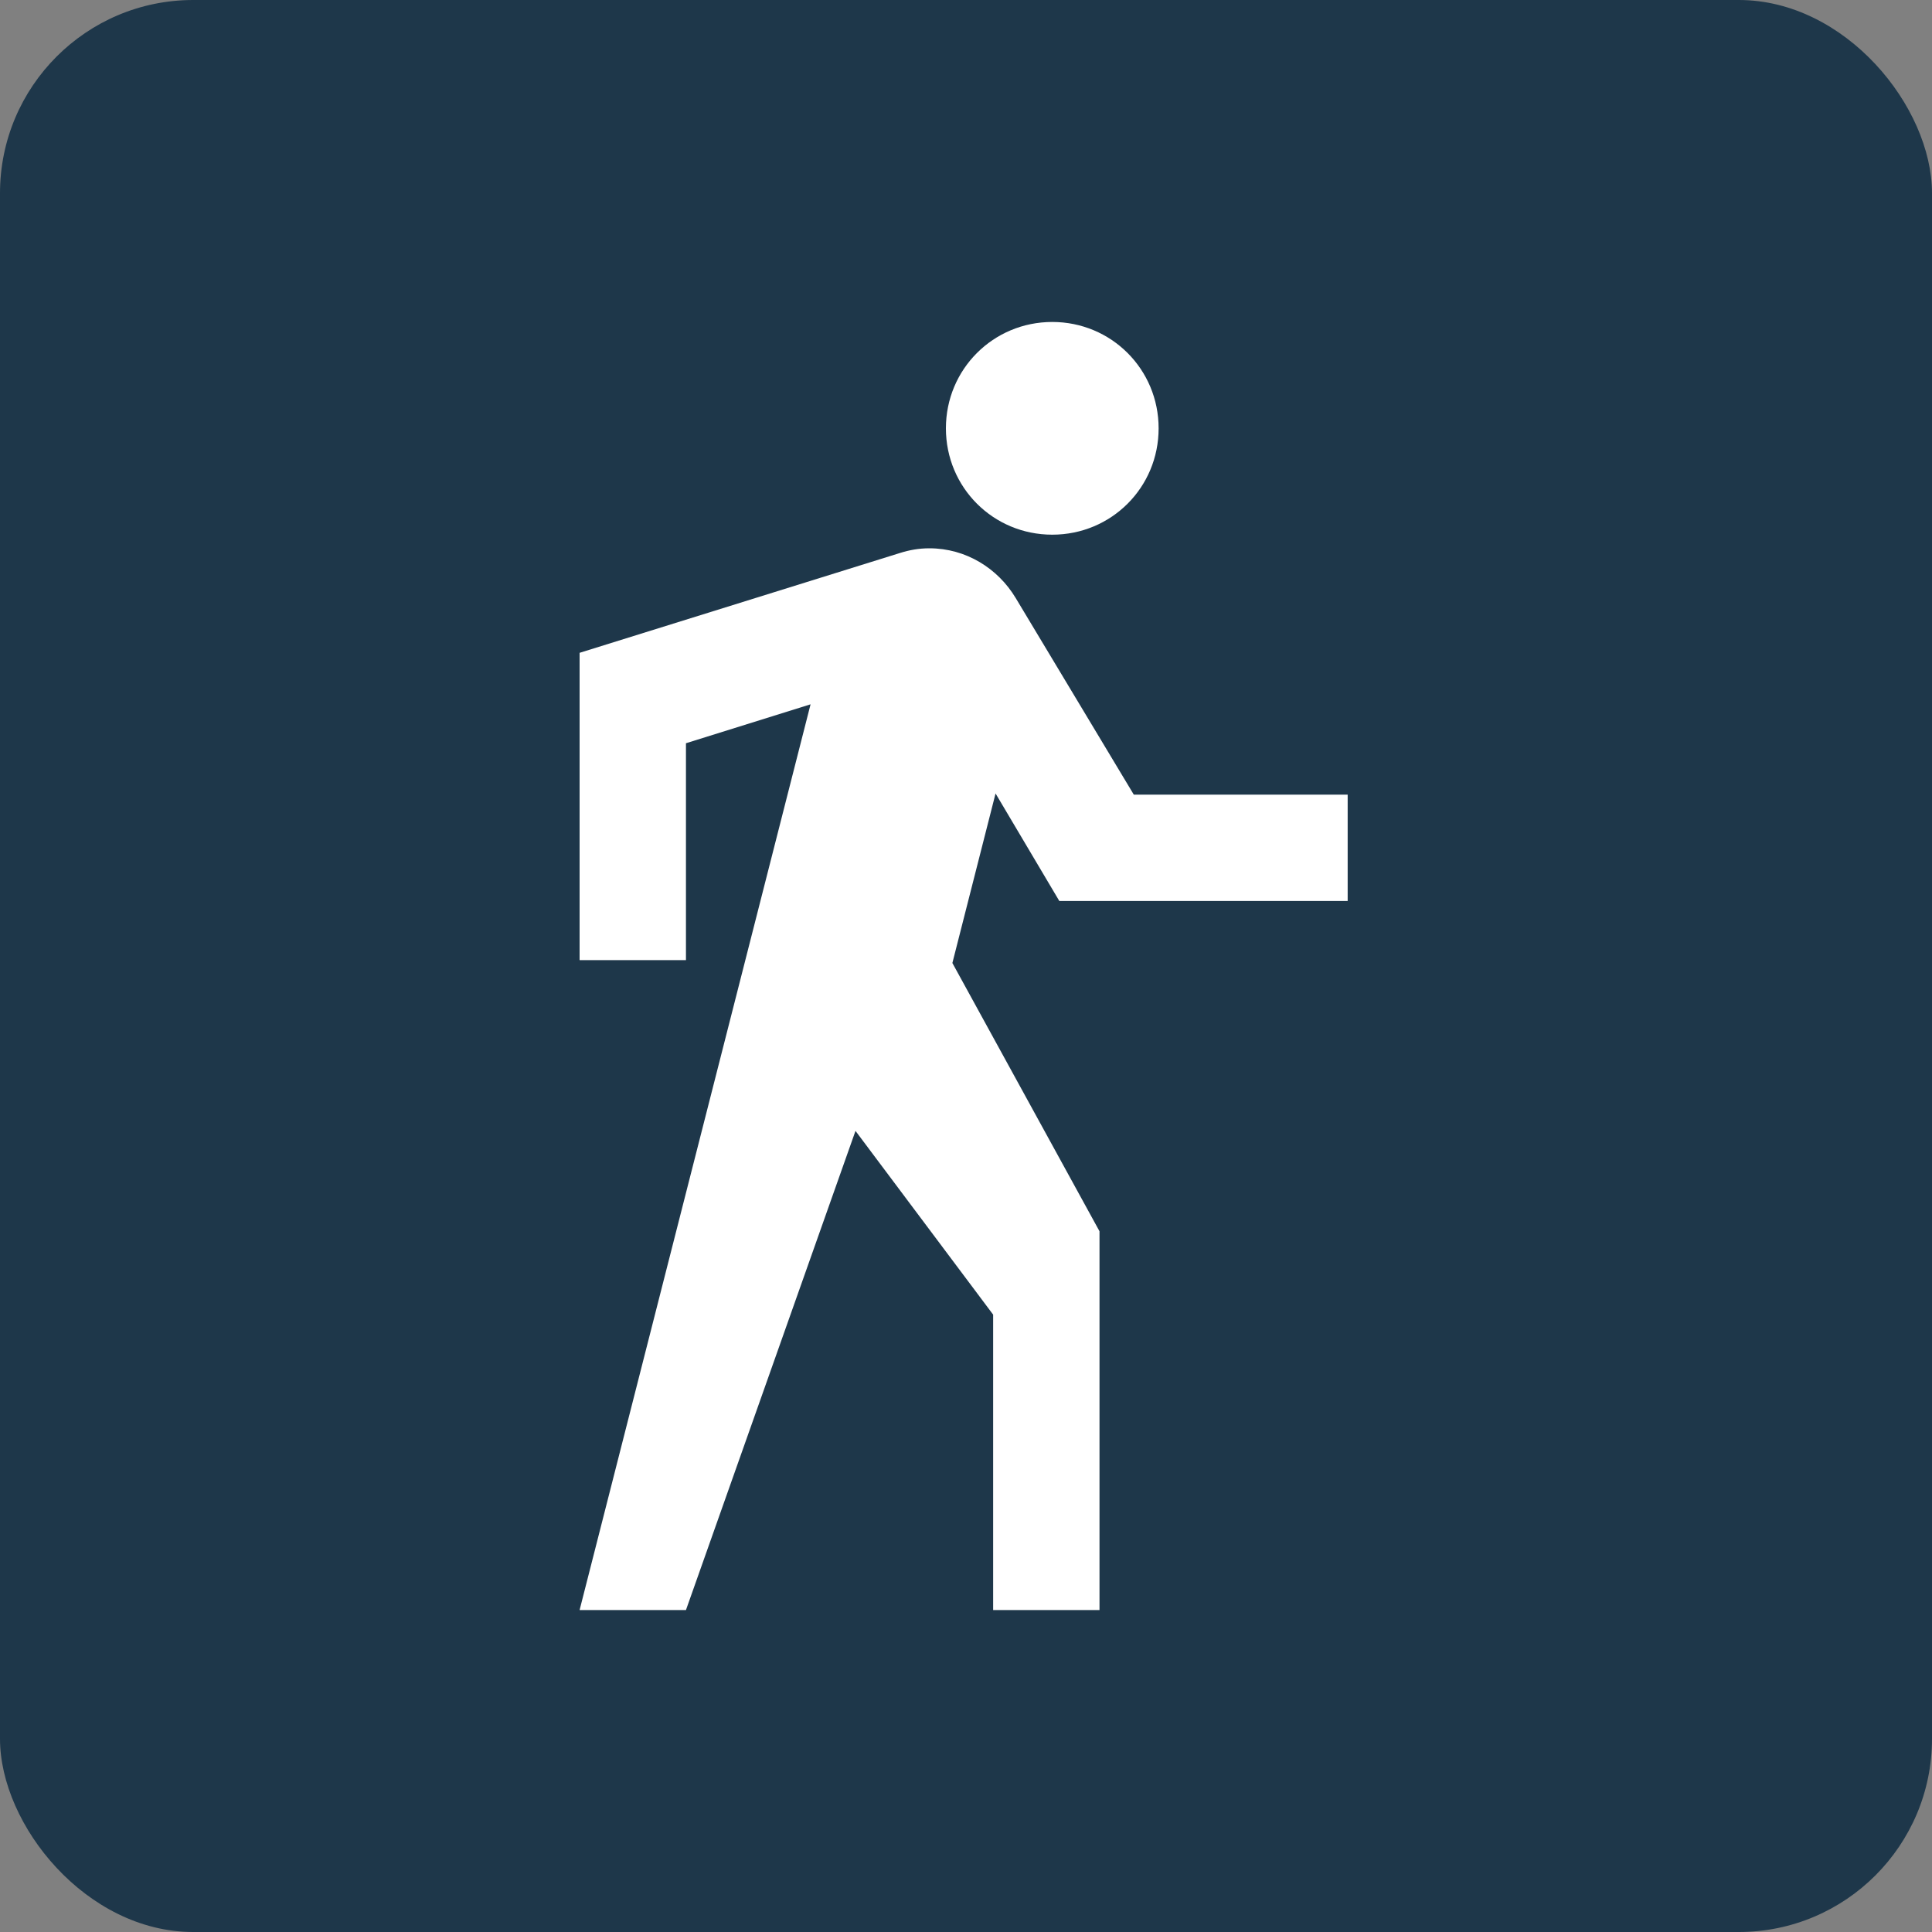
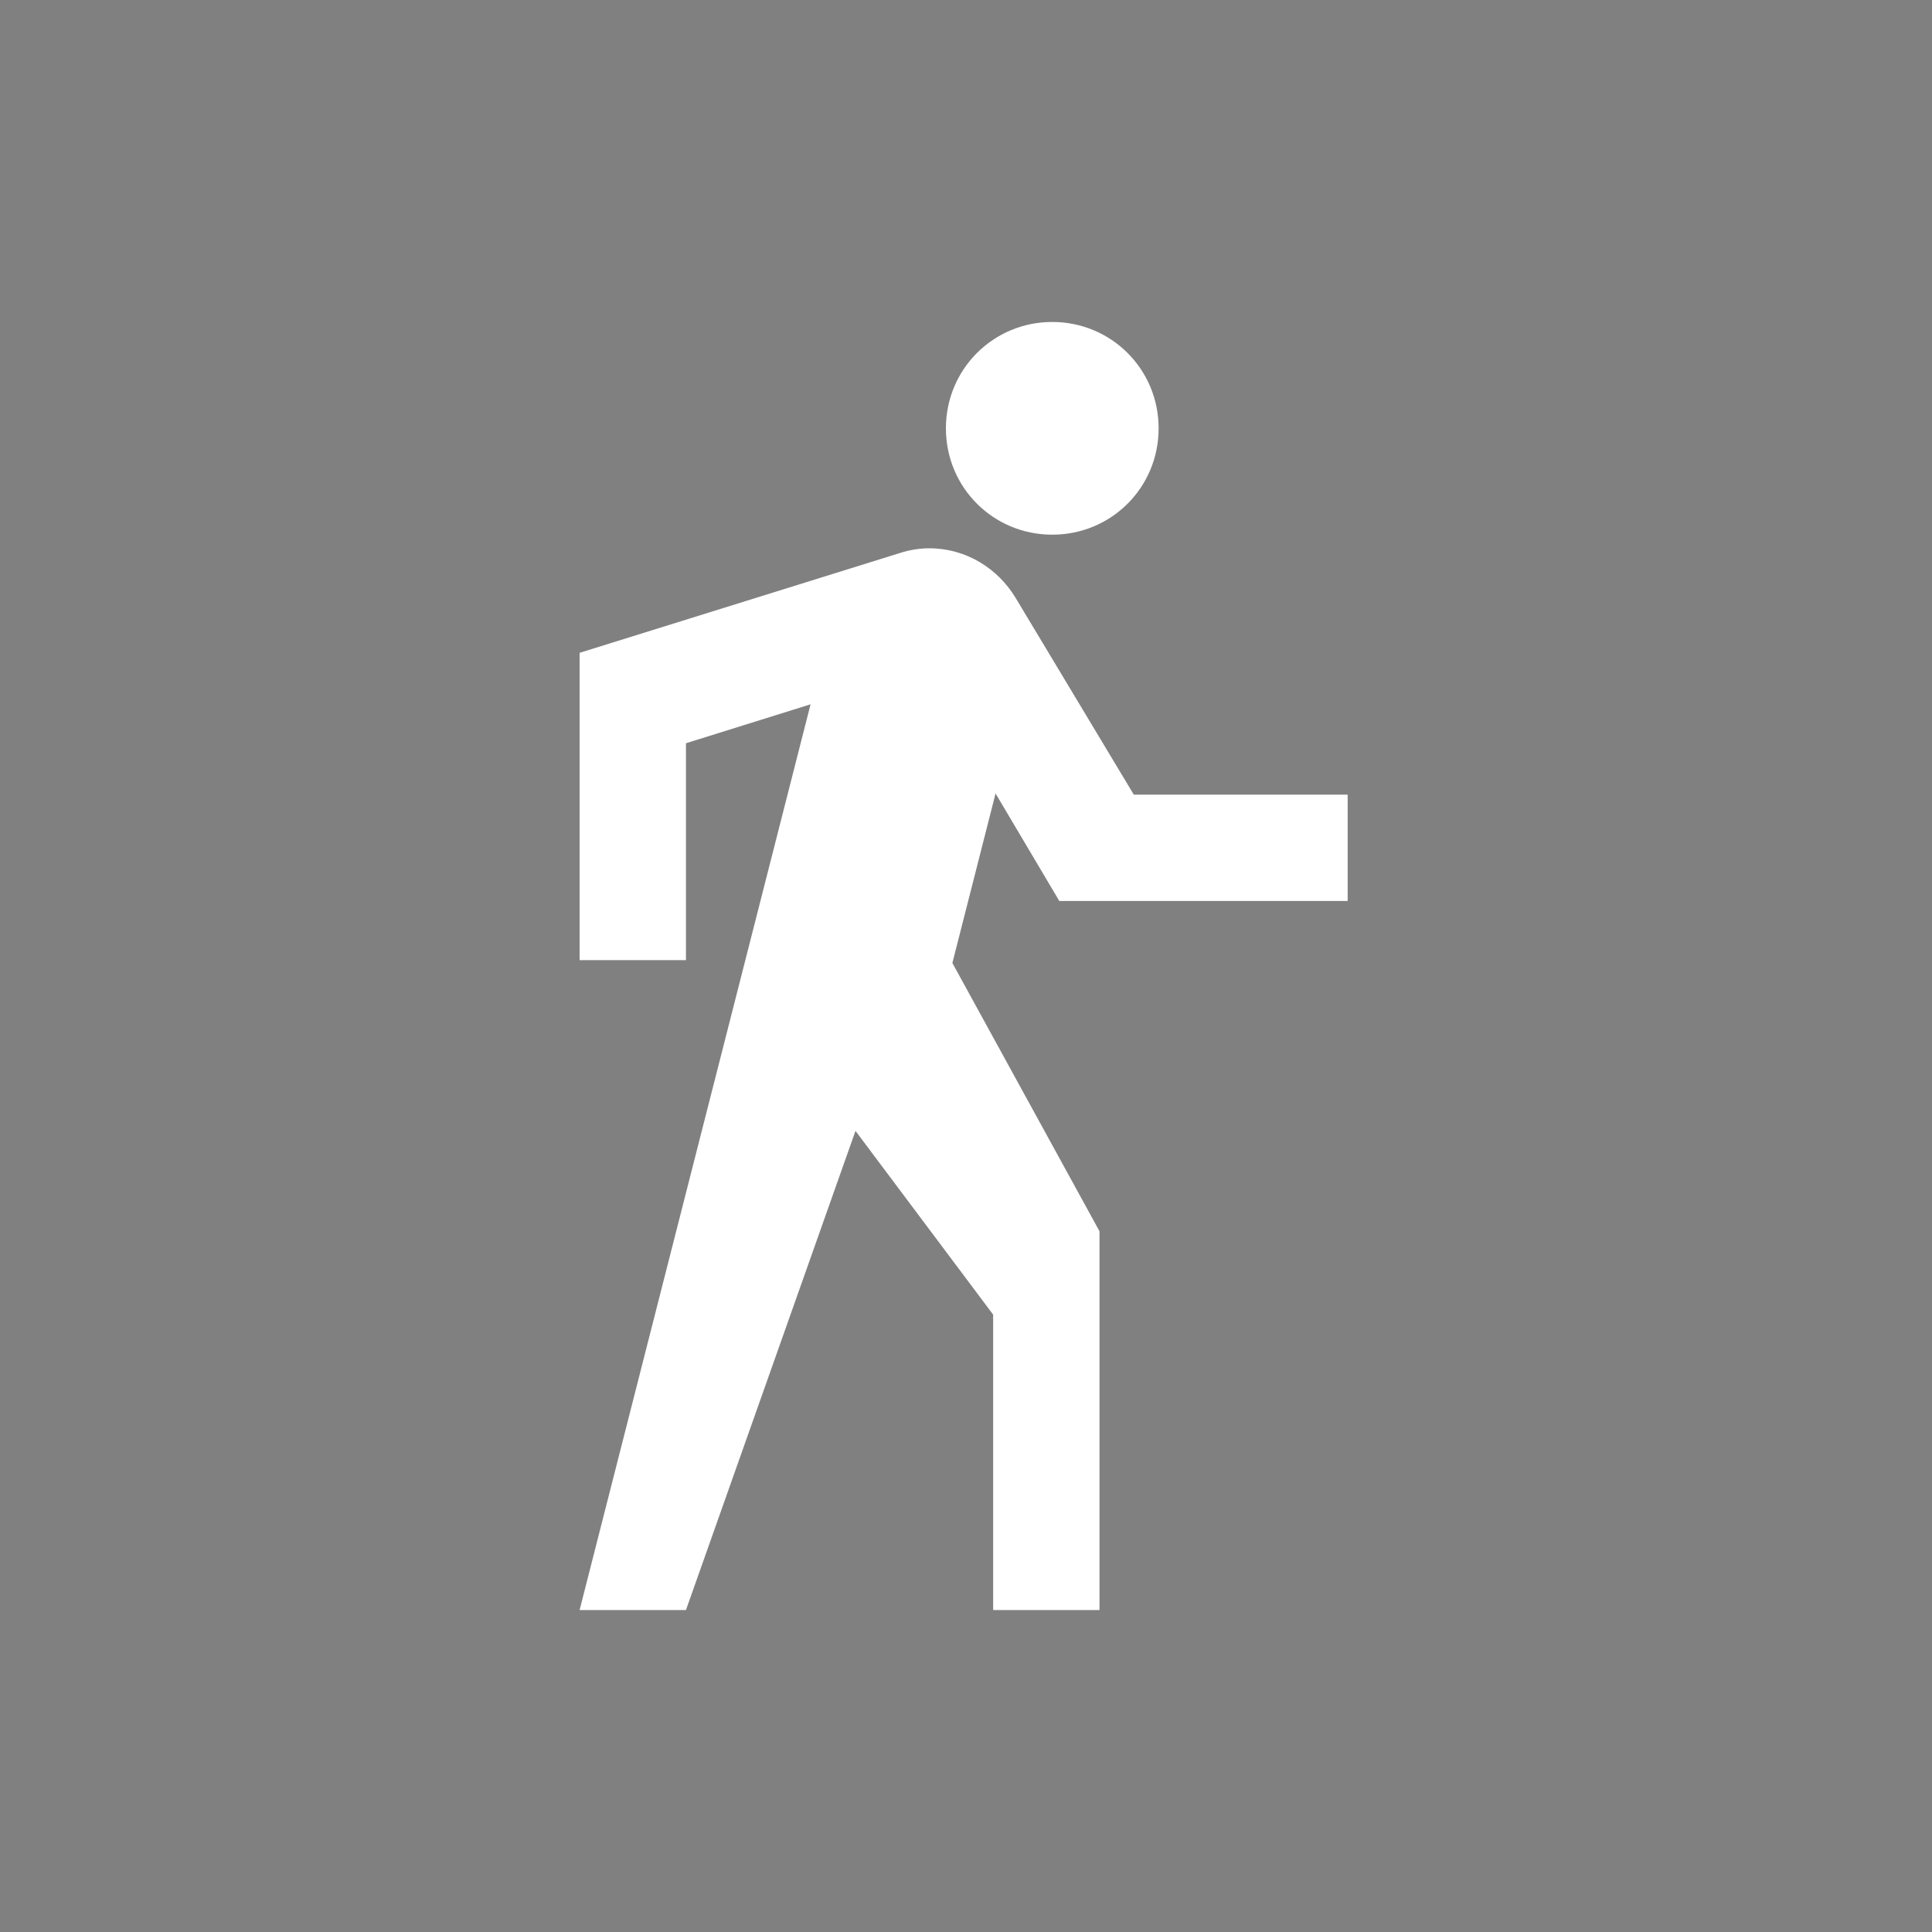
<svg xmlns="http://www.w3.org/2000/svg" width="20" height="20" viewBox="0 0 20 20" fill="none">
  <rect x="0" y="0" width="20" height="20" fill="#808080" stroke="none" />
-   <rect width="20" height="20" rx="2" fill="#1E374A" />
  <path d="M10.966 9.327H13.951V8.226H11.737L10.514 6.19C10.33 5.884 10 5.676 9.621 5.676C9.511 5.676 9.413 5.694 9.315 5.725L6 6.758V9.939H7.101V7.694L8.391 7.291L6 16.667H7.101L8.856 11.707L10.281 13.609V16.667H11.382V12.746L9.859 9.969L10.306 8.214M10.893 5.535C11.505 5.535 11.994 5.046 11.994 4.434C11.994 3.823 11.505 3.333 10.893 3.333C10.281 3.333 9.792 3.823 9.792 4.434C9.792 5.046 10.281 5.535 10.893 5.535Z" fill="white" />
</svg>